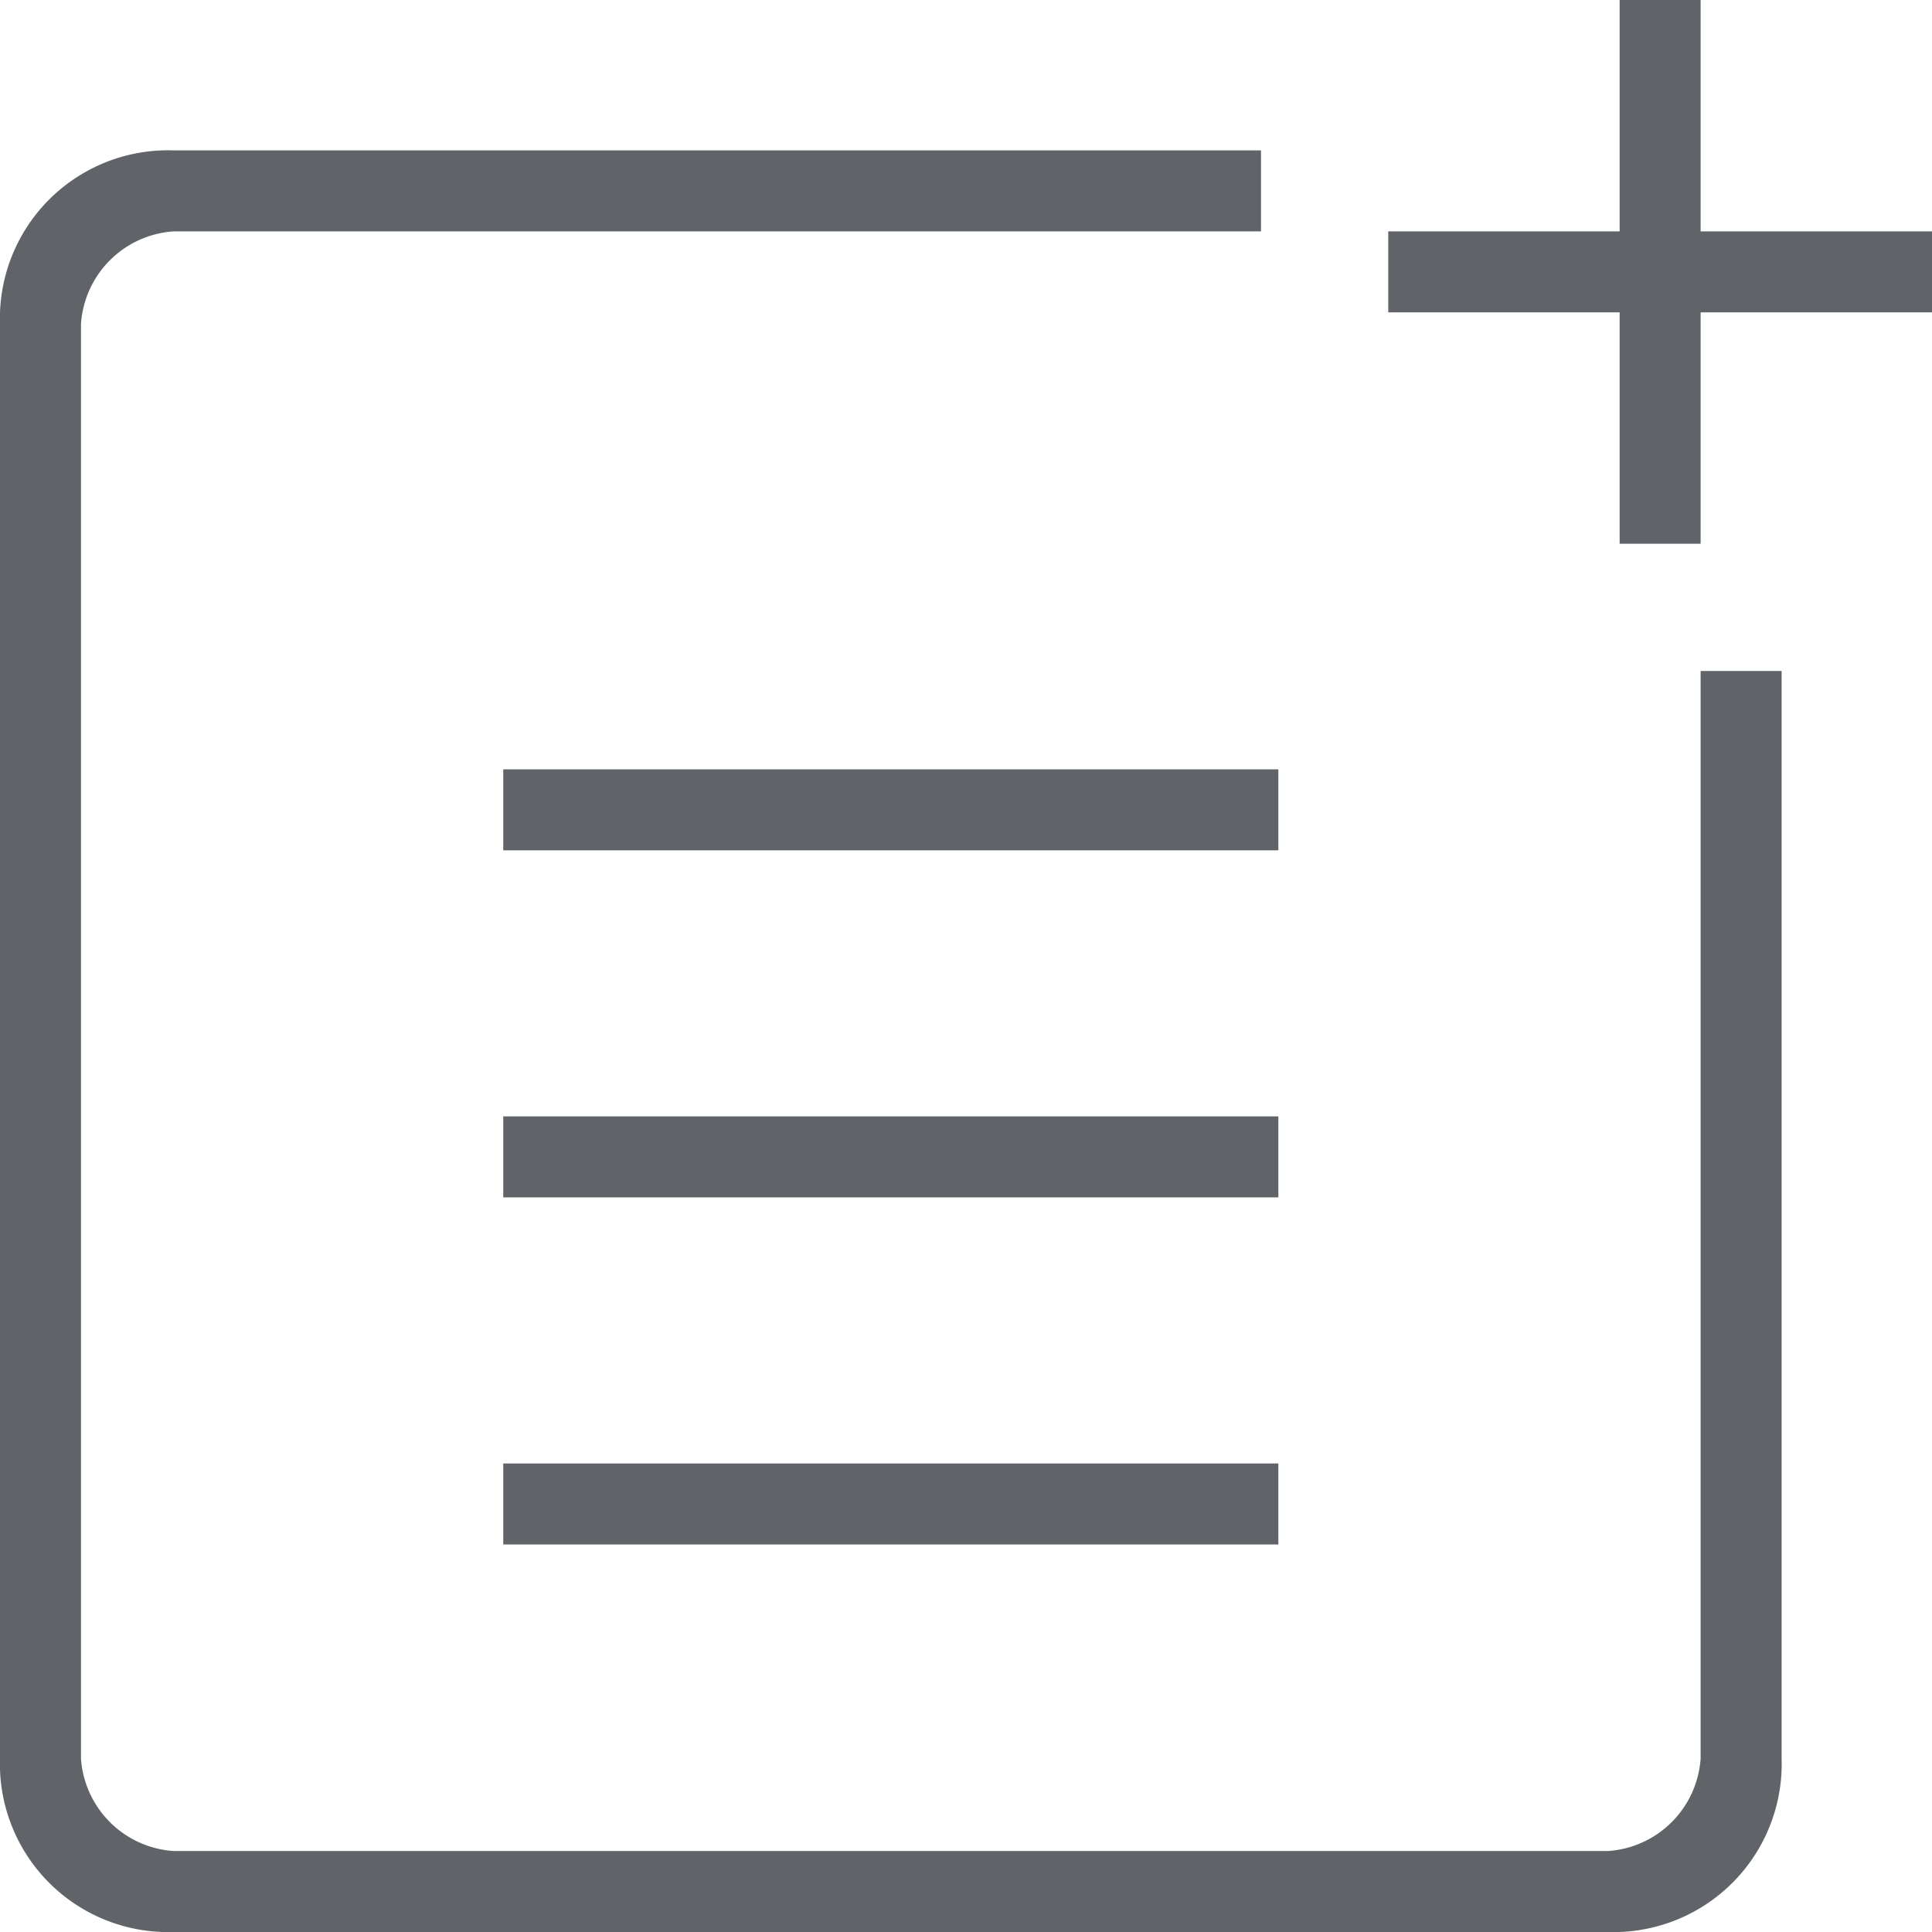
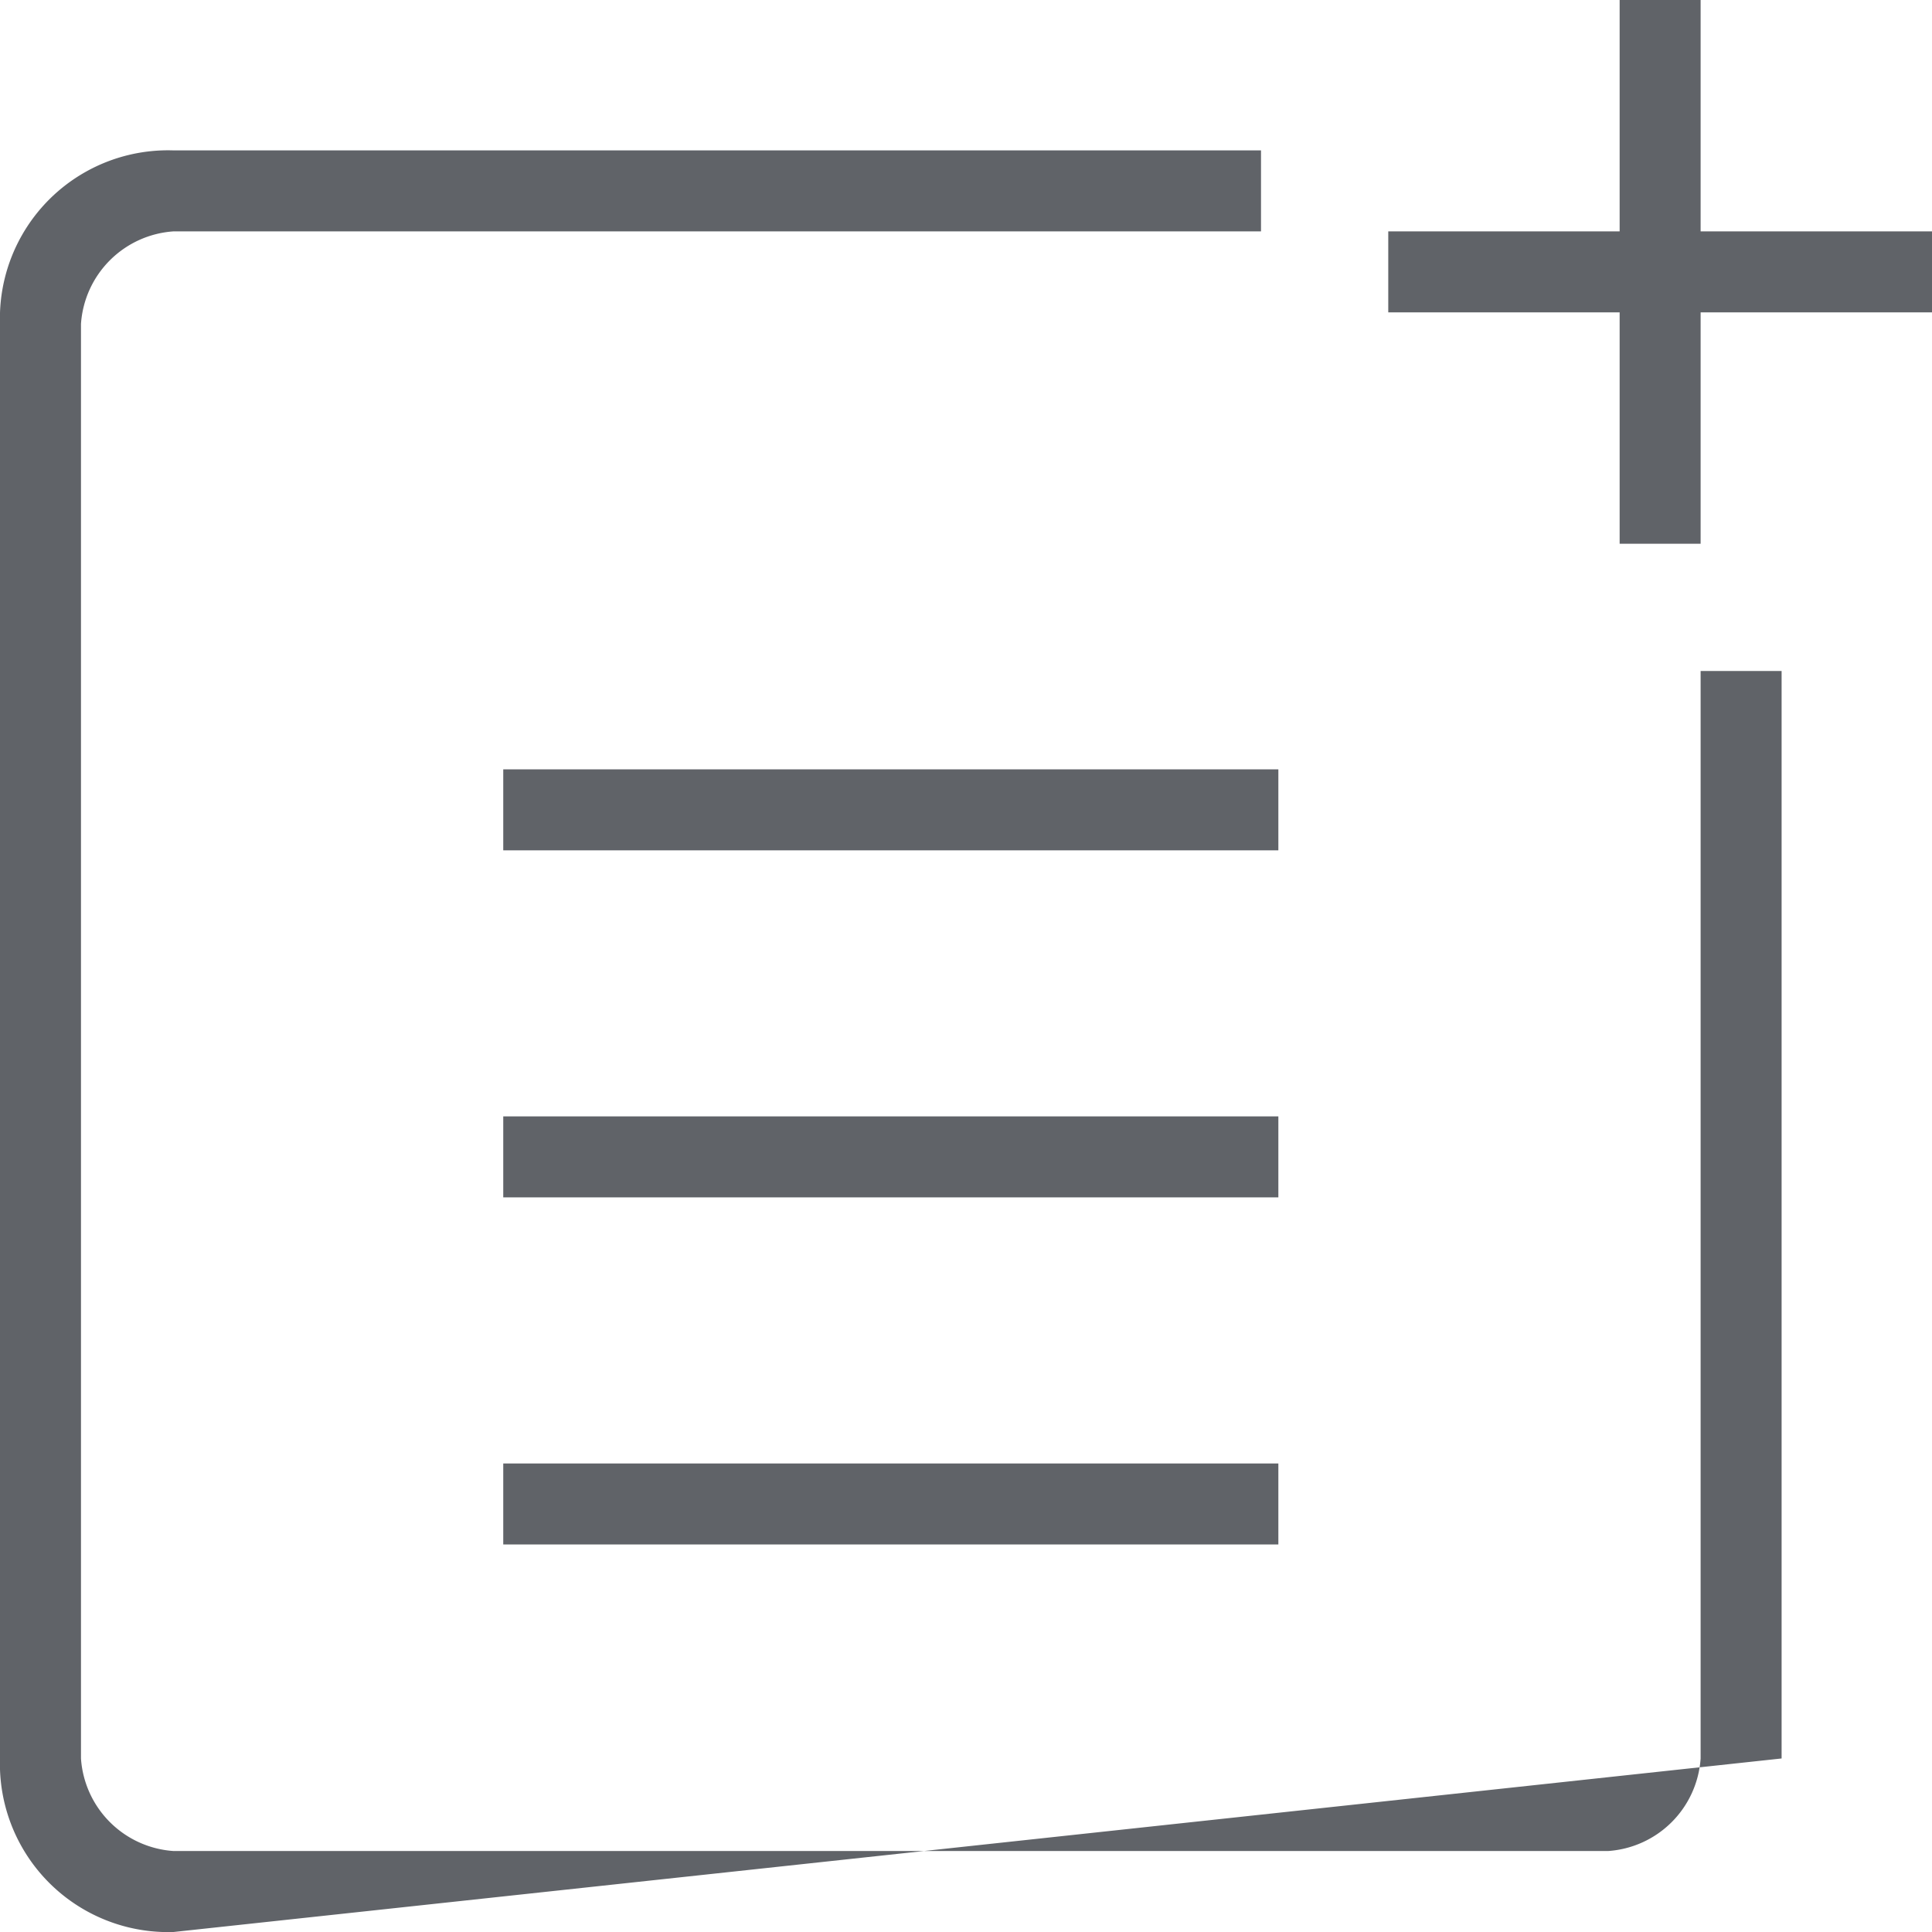
<svg xmlns="http://www.w3.org/2000/svg" width="16.7" height="16.7" viewBox="0 0 16.7 16.7">
-   <path d="M566.982,3552.02a1.454,1.454,0,0,1-1.5-1.5v-12.4a1.453,1.453,0,0,1,1.5-1.5h9.4v.7h-9.4a.86.86,0,0,0-.8.8v12.4a.86.86,0,0,0,.8.8h12.4a.86.86,0,0,0,.8-.8v-9.4h.7v9.4a1.454,1.454,0,0,1-1.5,1.5Zm2.85-3.35v-.7h6.7v.7Zm0-3v-.7h6.7v.7Zm0-3v-.7h6.7v.7Zm9.65-2.65v-2h-2v-.7h2v-2h.7v2h2v.7h-2v2Z" transform="translate(-565.482 -3535.32)" fill="#606368" />
+   <path d="M566.982,3552.02a1.454,1.454,0,0,1-1.5-1.5v-12.4a1.453,1.453,0,0,1,1.5-1.5h9.4v.7h-9.4a.86.86,0,0,0-.8.8v12.4a.86.86,0,0,0,.8.8h12.4a.86.86,0,0,0,.8-.8v-9.4h.7v9.4Zm2.85-3.35v-.7h6.7v.7Zm0-3v-.7h6.7v.7Zm0-3v-.7h6.7v.7Zm9.65-2.65v-2h-2v-.7h2v-2h.7v2h2v.7h-2v2Z" transform="translate(-565.482 -3535.32)" fill="#606368" />
</svg>